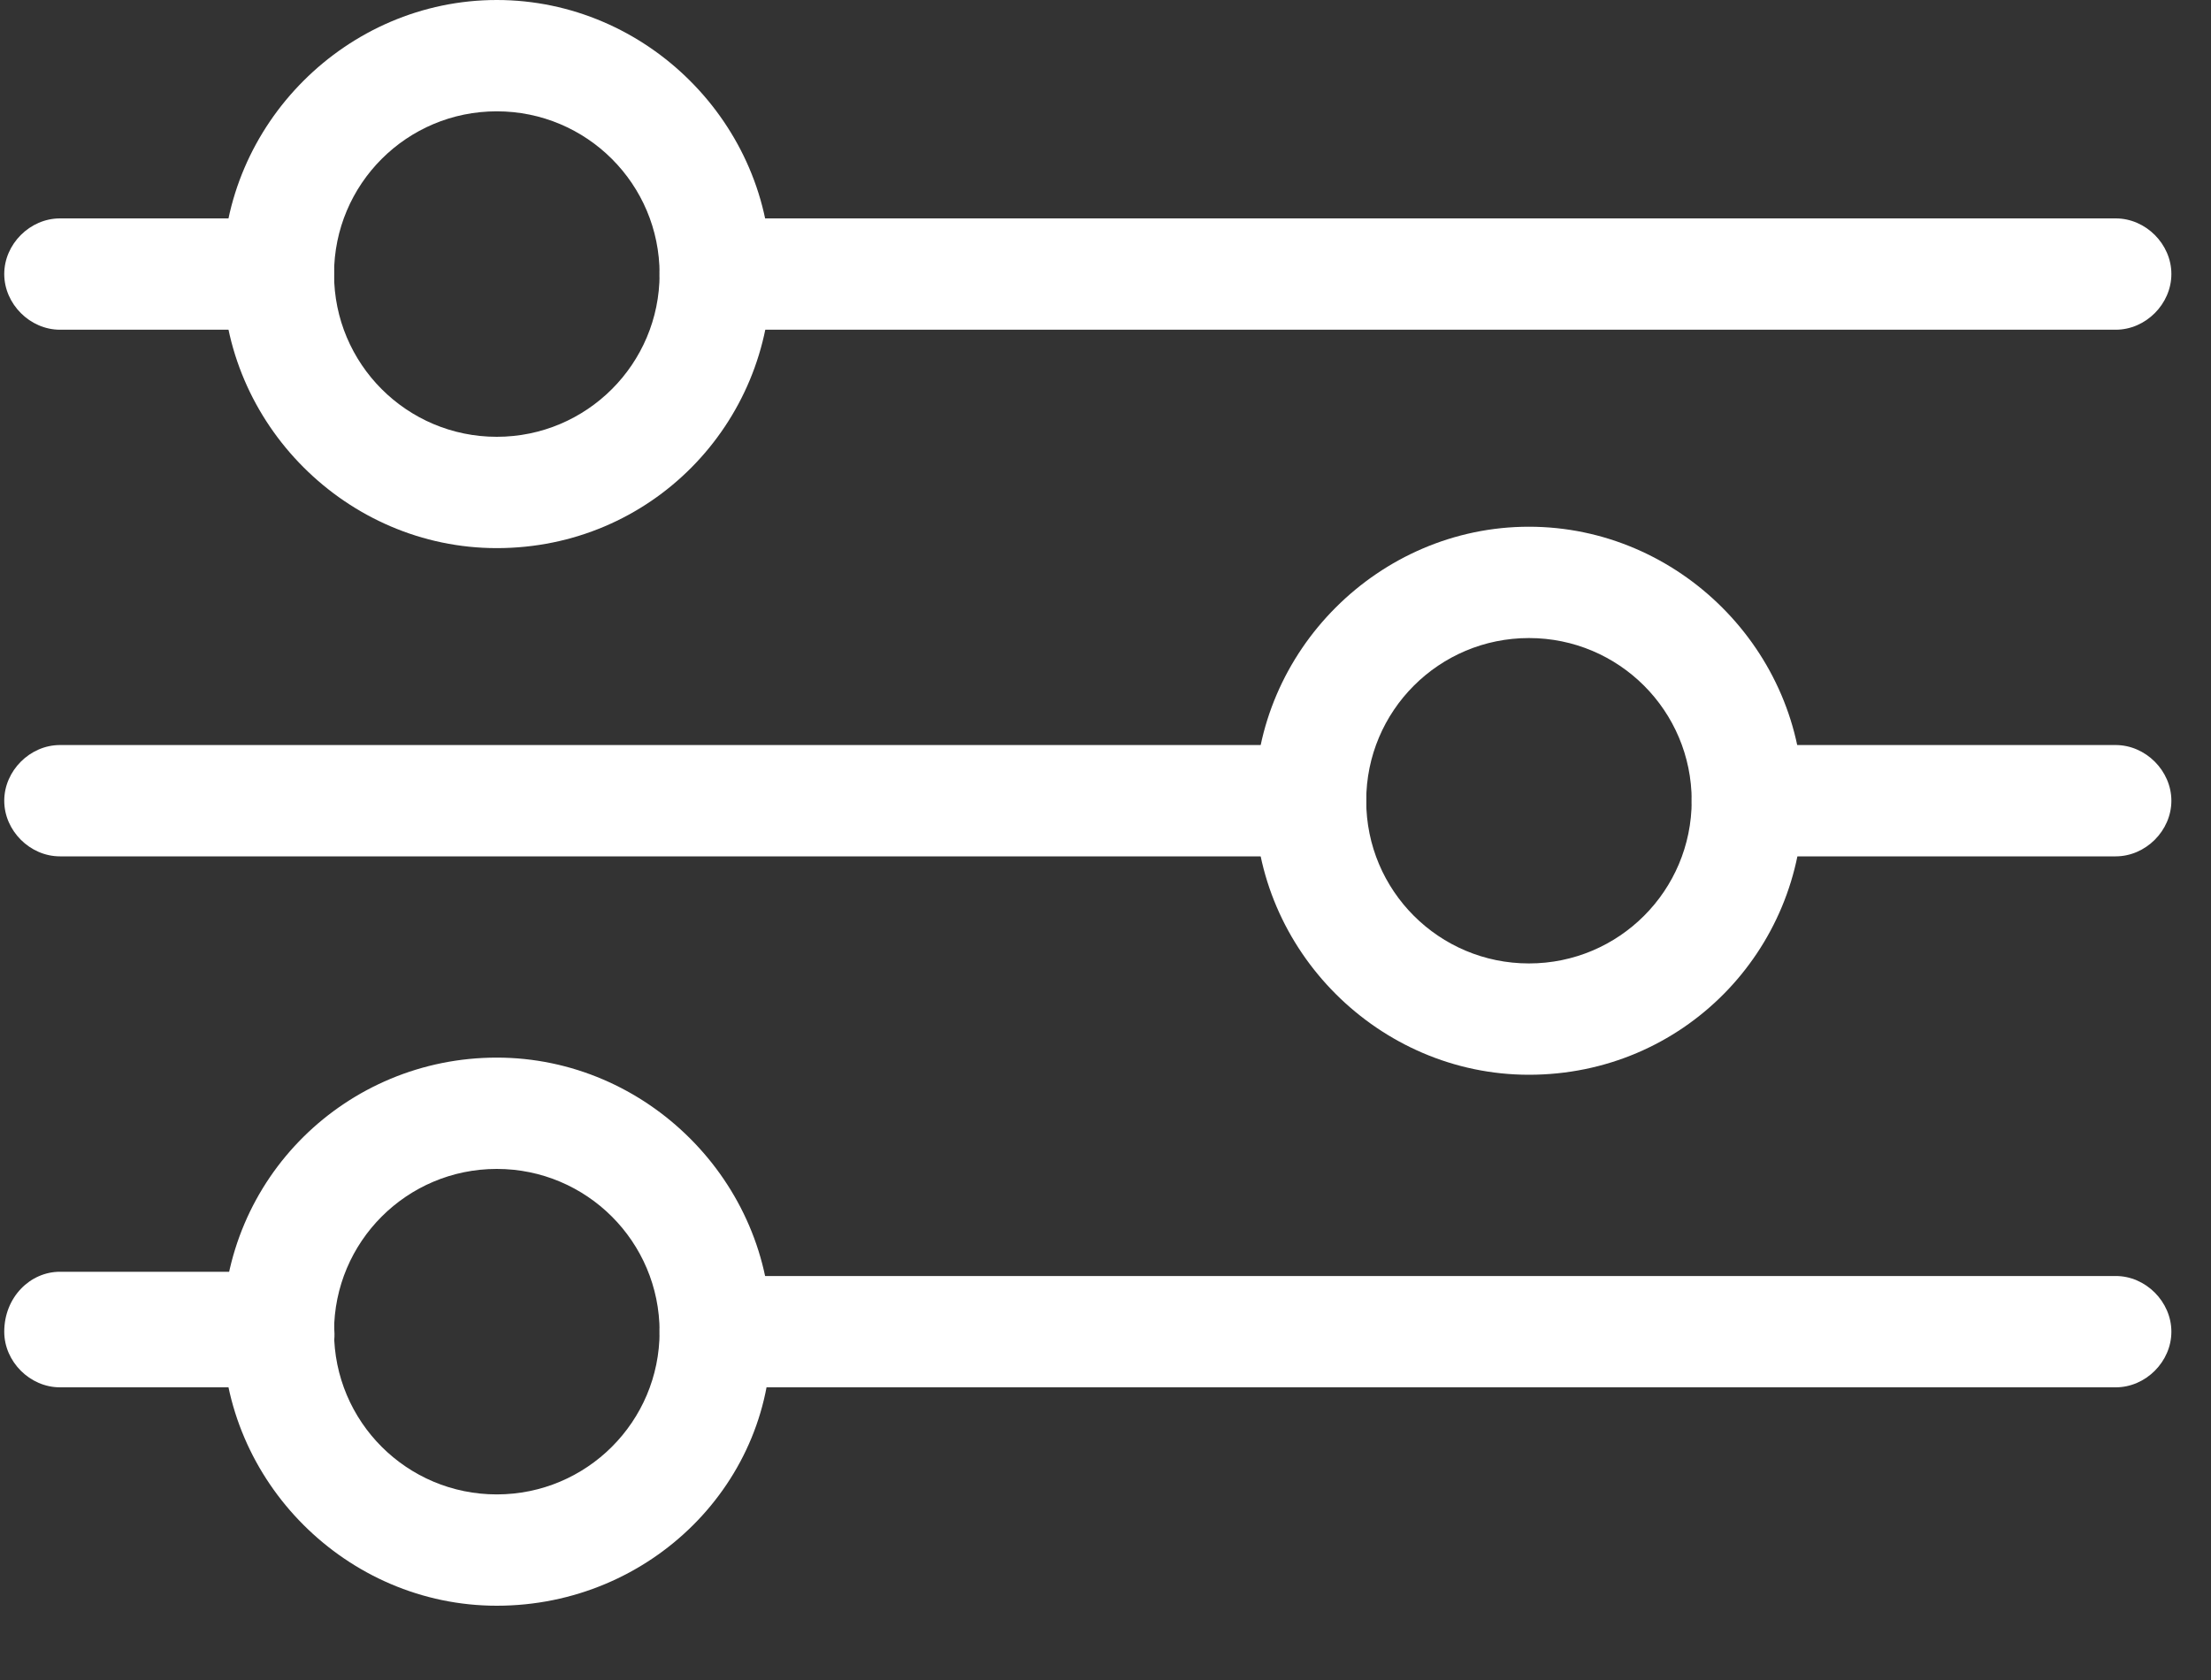
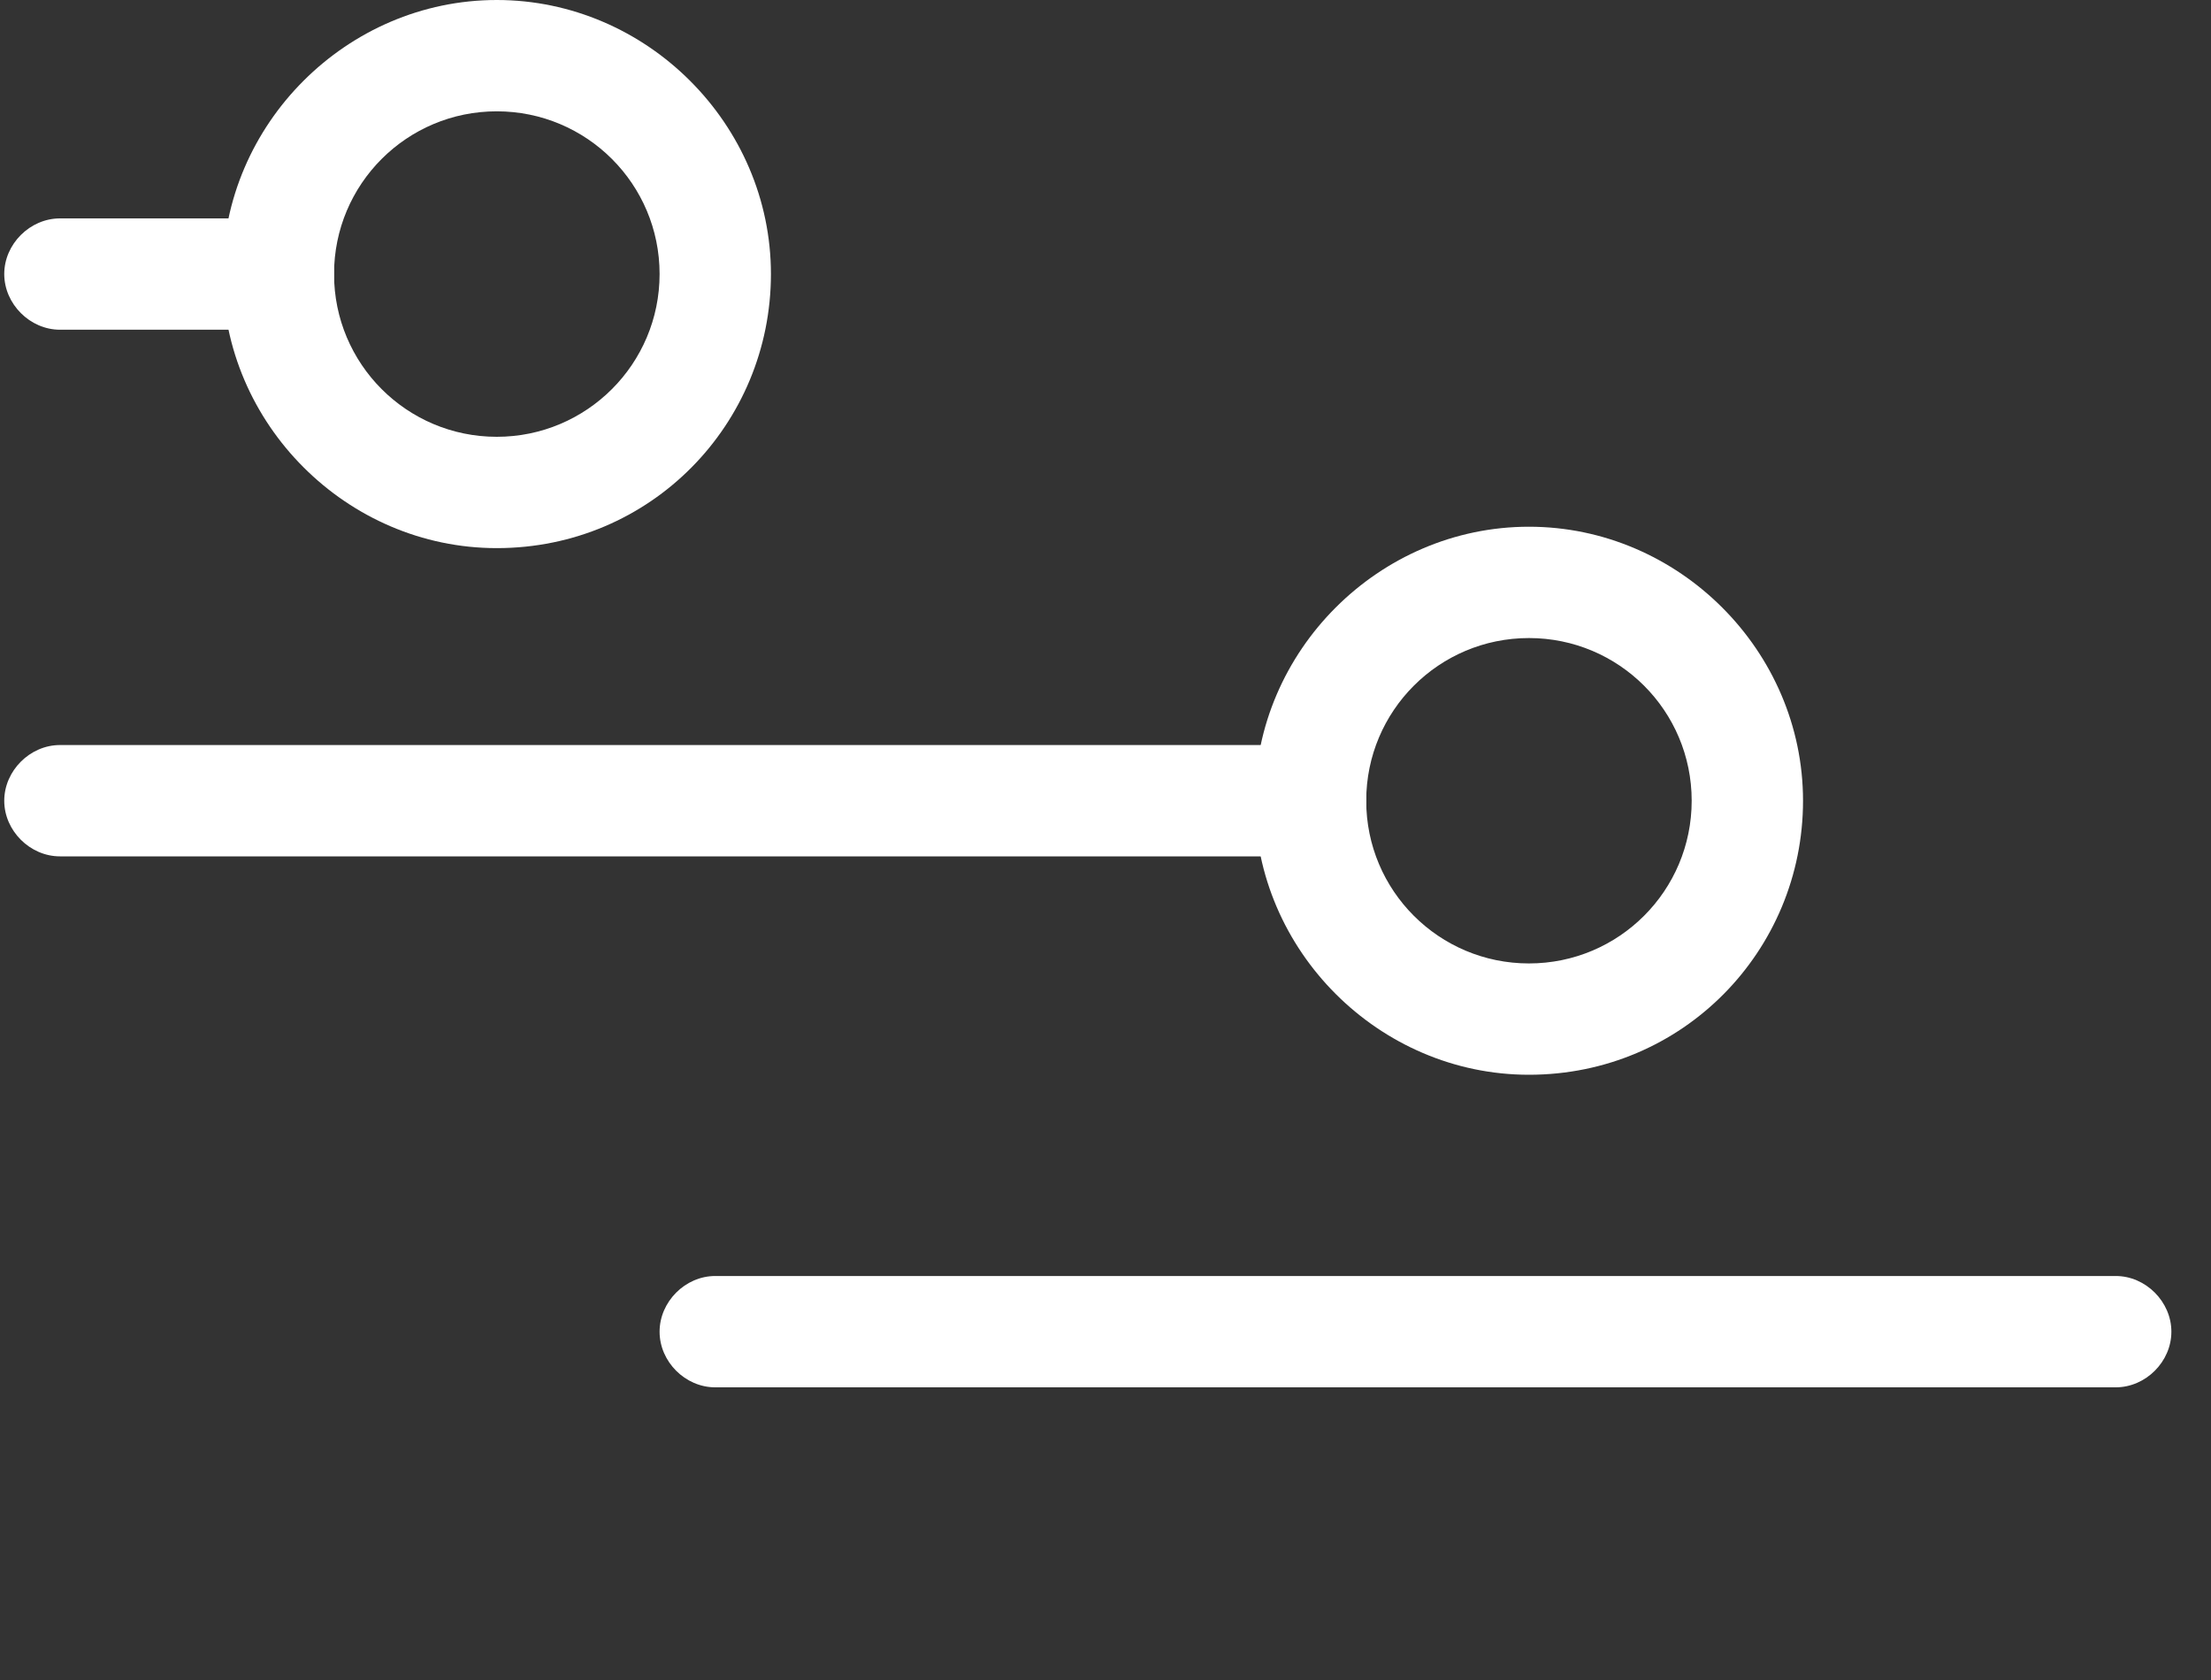
<svg xmlns="http://www.w3.org/2000/svg" width="25" height="19" viewBox="0 0 25 19" fill="none">
  <rect x="0" y="0" width="25" height="19" fill="#333333" stroke="none" />
-   <path d="M23.923 3.729H8.087C7.748 3.729 7.458 3.438 7.458 3.099C7.458 2.76 7.748 2.47 8.087 2.47H23.923C24.262 2.47 24.552 2.76 24.552 3.099C24.552 3.438 24.262 3.729 23.923 3.729Z" fill="white" />
  <path d="M3.147 3.729H0.678C0.339 3.729 0.048 3.438 0.048 3.099C0.048 2.76 0.339 2.47 0.678 2.47H3.147C3.486 2.47 3.777 2.76 3.777 3.099C3.777 3.438 3.535 3.729 3.147 3.729Z" fill="white" />
-   <path d="M23.922 9.685H19.758C19.419 9.685 19.128 9.395 19.128 9.056C19.128 8.717 19.419 8.426 19.758 8.426H23.922C24.261 8.426 24.552 8.717 24.552 9.056C24.552 9.395 24.261 9.685 23.922 9.685Z" fill="white" />
  <path d="M14.818 9.685H0.678C0.339 9.685 0.048 9.395 0.048 9.056C0.048 8.717 0.339 8.426 0.678 8.426H14.818C15.157 8.426 15.448 8.717 15.448 9.056C15.448 9.395 15.157 9.685 14.818 9.685Z" fill="white" />
  <path d="M23.923 15.69H8.087C7.748 15.69 7.458 15.4 7.458 15.061C7.458 14.722 7.748 14.431 8.087 14.431H23.923C24.262 14.431 24.552 14.722 24.552 15.061C24.552 15.4 24.262 15.69 23.923 15.69Z" fill="white" />
-   <path d="M3.147 15.69H0.678C0.339 15.69 0.048 15.4 0.048 15.061C0.048 14.673 0.339 14.383 0.678 14.383H3.147C3.486 14.383 3.777 14.673 3.777 15.012C3.825 15.4 3.535 15.69 3.147 15.69Z" fill="white" />
  <path d="M5.617 6.199C3.922 6.199 2.518 4.794 2.518 3.099C2.518 1.404 3.922 0 5.617 0C7.312 0 8.717 1.404 8.717 3.099C8.717 4.794 7.361 6.199 5.617 6.199ZM5.617 1.259C4.6 1.259 3.777 2.082 3.777 3.099C3.777 4.116 4.6 4.94 5.617 4.94C6.634 4.94 7.458 4.116 7.458 3.099C7.458 2.082 6.634 1.259 5.617 1.259Z" fill="white" />
  <path d="M17.288 12.155C15.593 12.155 14.189 10.751 14.189 9.056C14.189 7.361 15.593 5.957 17.288 5.957C18.983 5.957 20.387 7.361 20.387 9.056C20.387 10.751 19.031 12.155 17.288 12.155ZM17.288 7.216C16.271 7.216 15.448 8.039 15.448 9.056C15.448 10.073 16.271 10.896 17.288 10.896C18.305 10.896 19.128 10.073 19.128 9.056C19.128 8.039 18.305 7.216 17.288 7.216Z" fill="white" />
-   <path d="M5.617 18.16C3.922 18.16 2.518 16.756 2.518 15.061C2.518 13.317 3.922 11.961 5.617 11.961C7.312 11.961 8.717 13.366 8.717 15.061C8.765 16.756 7.361 18.16 5.617 18.16ZM5.617 13.22C4.6 13.22 3.777 14.044 3.777 15.061C3.777 16.078 4.6 16.901 5.617 16.901C6.634 16.901 7.458 16.078 7.458 15.061C7.458 14.044 6.634 13.22 5.617 13.22Z" fill="white" />
</svg>